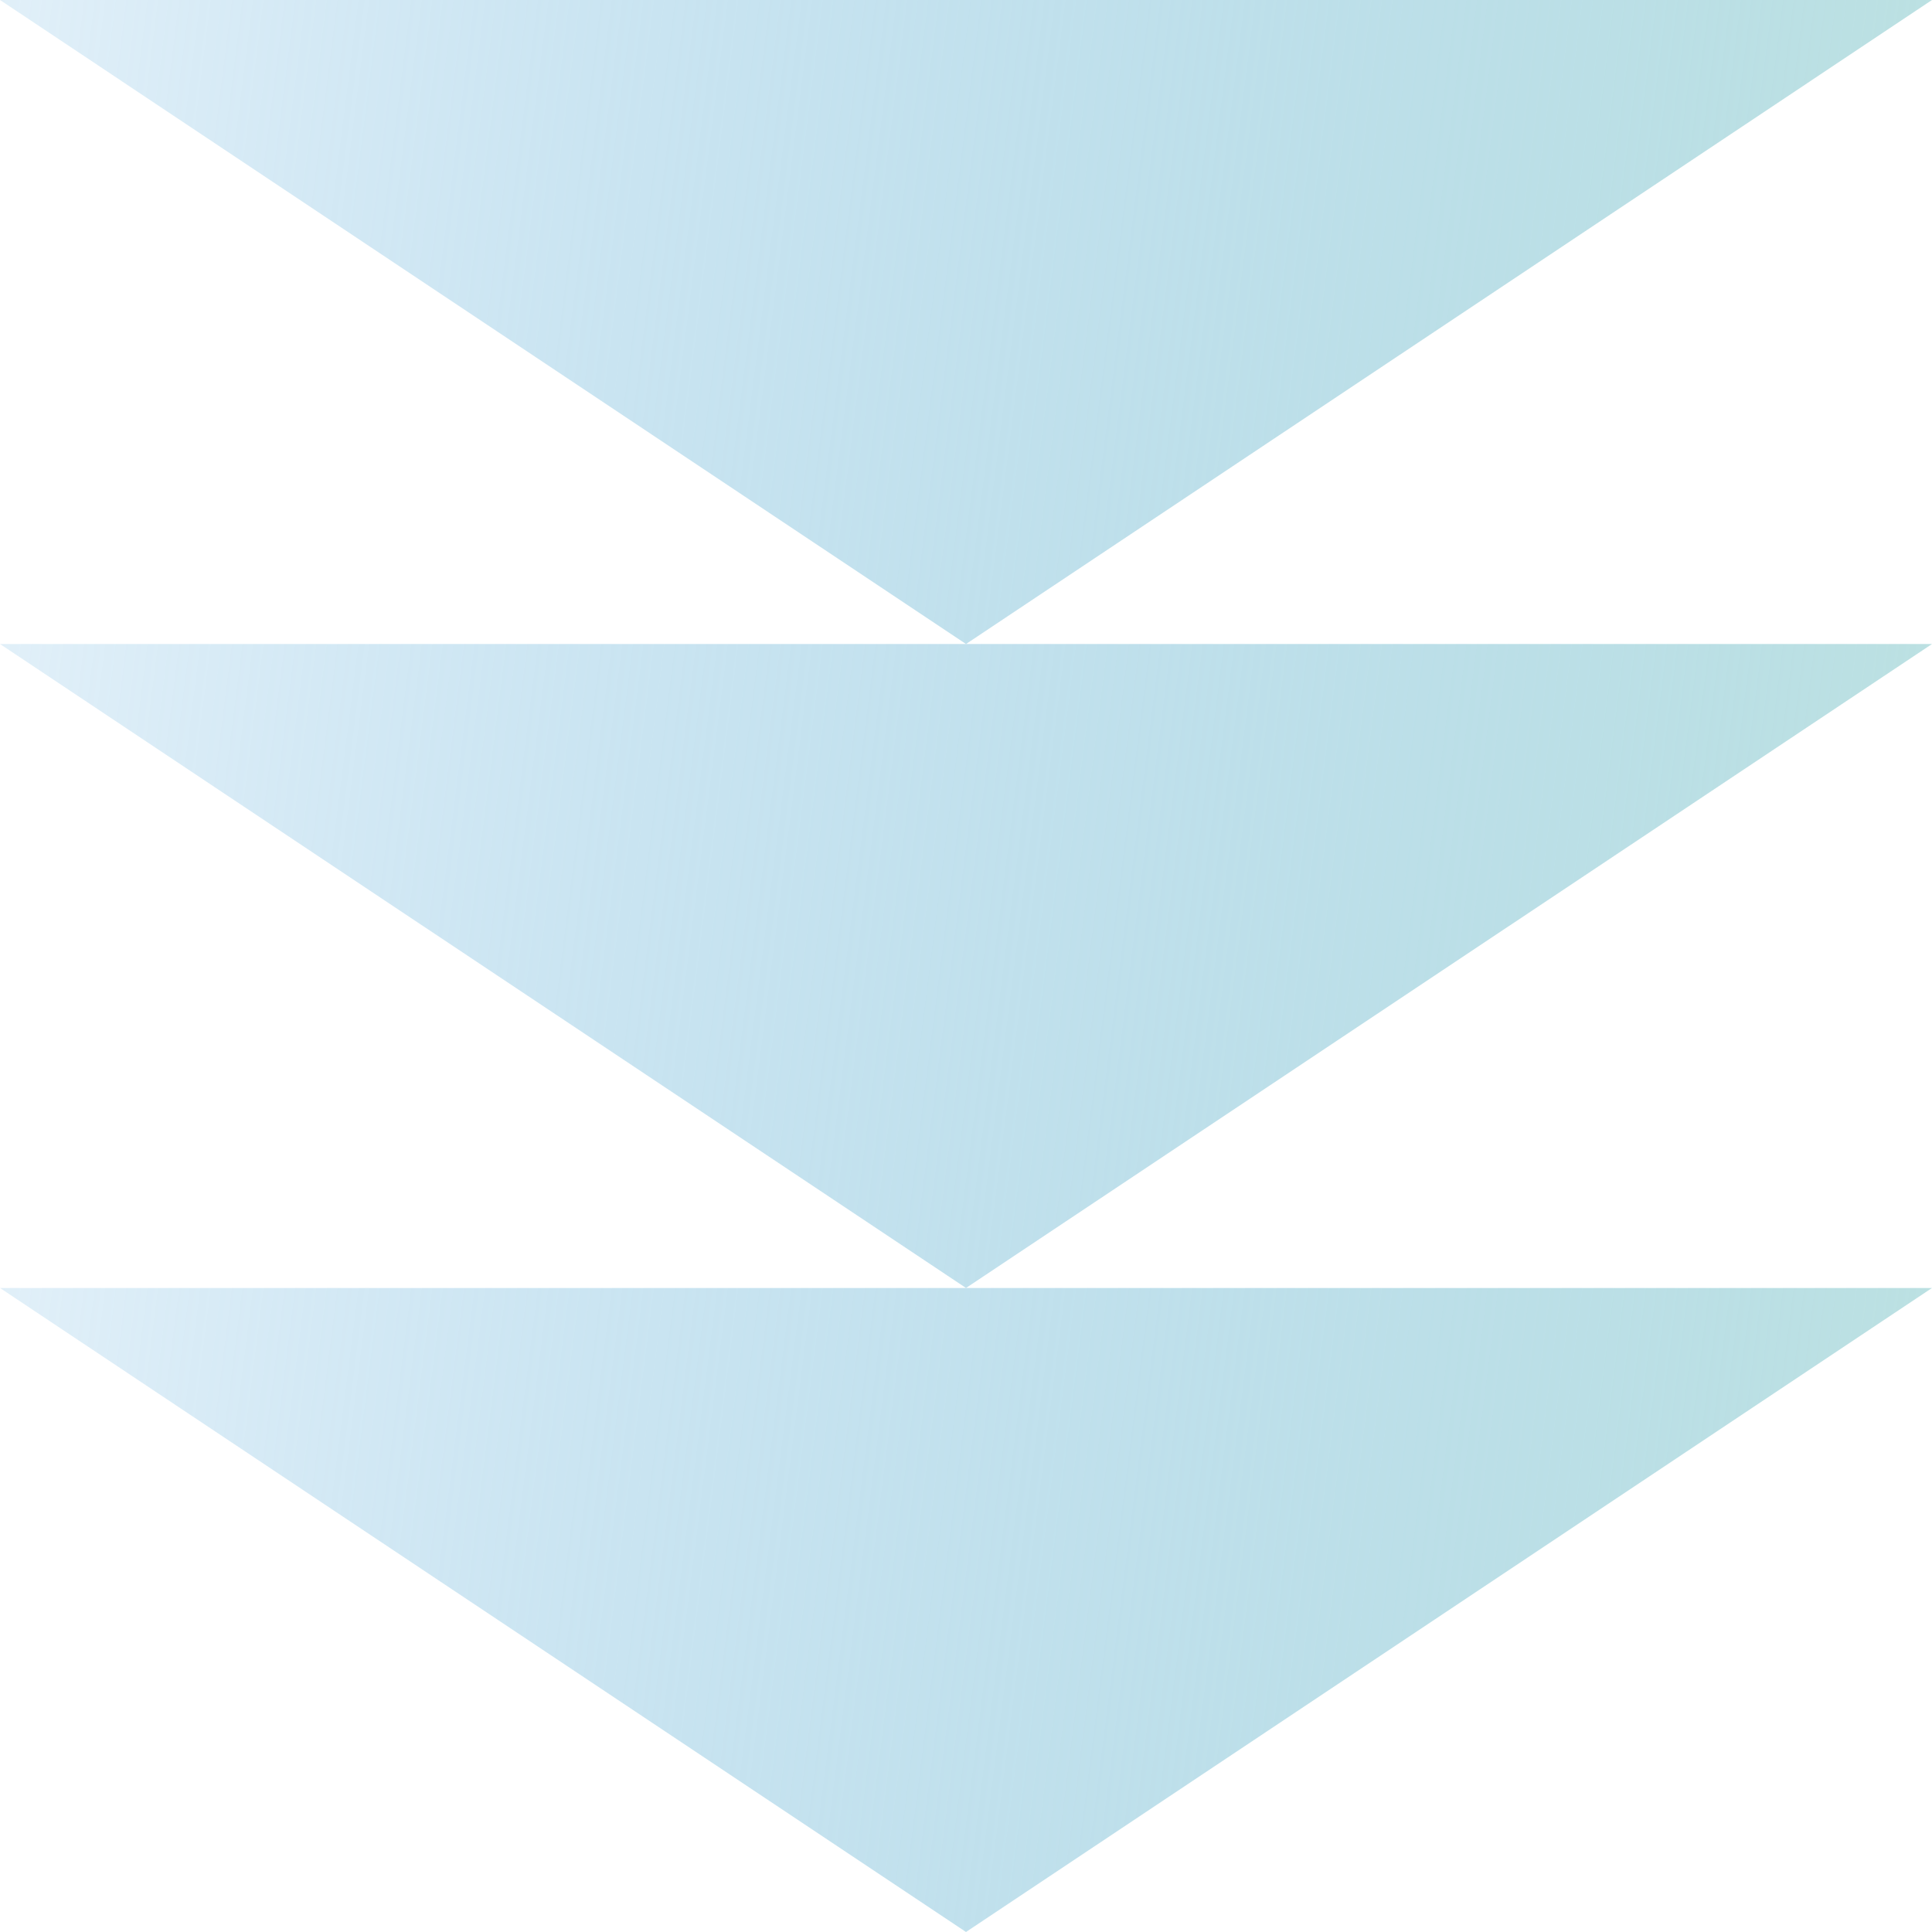
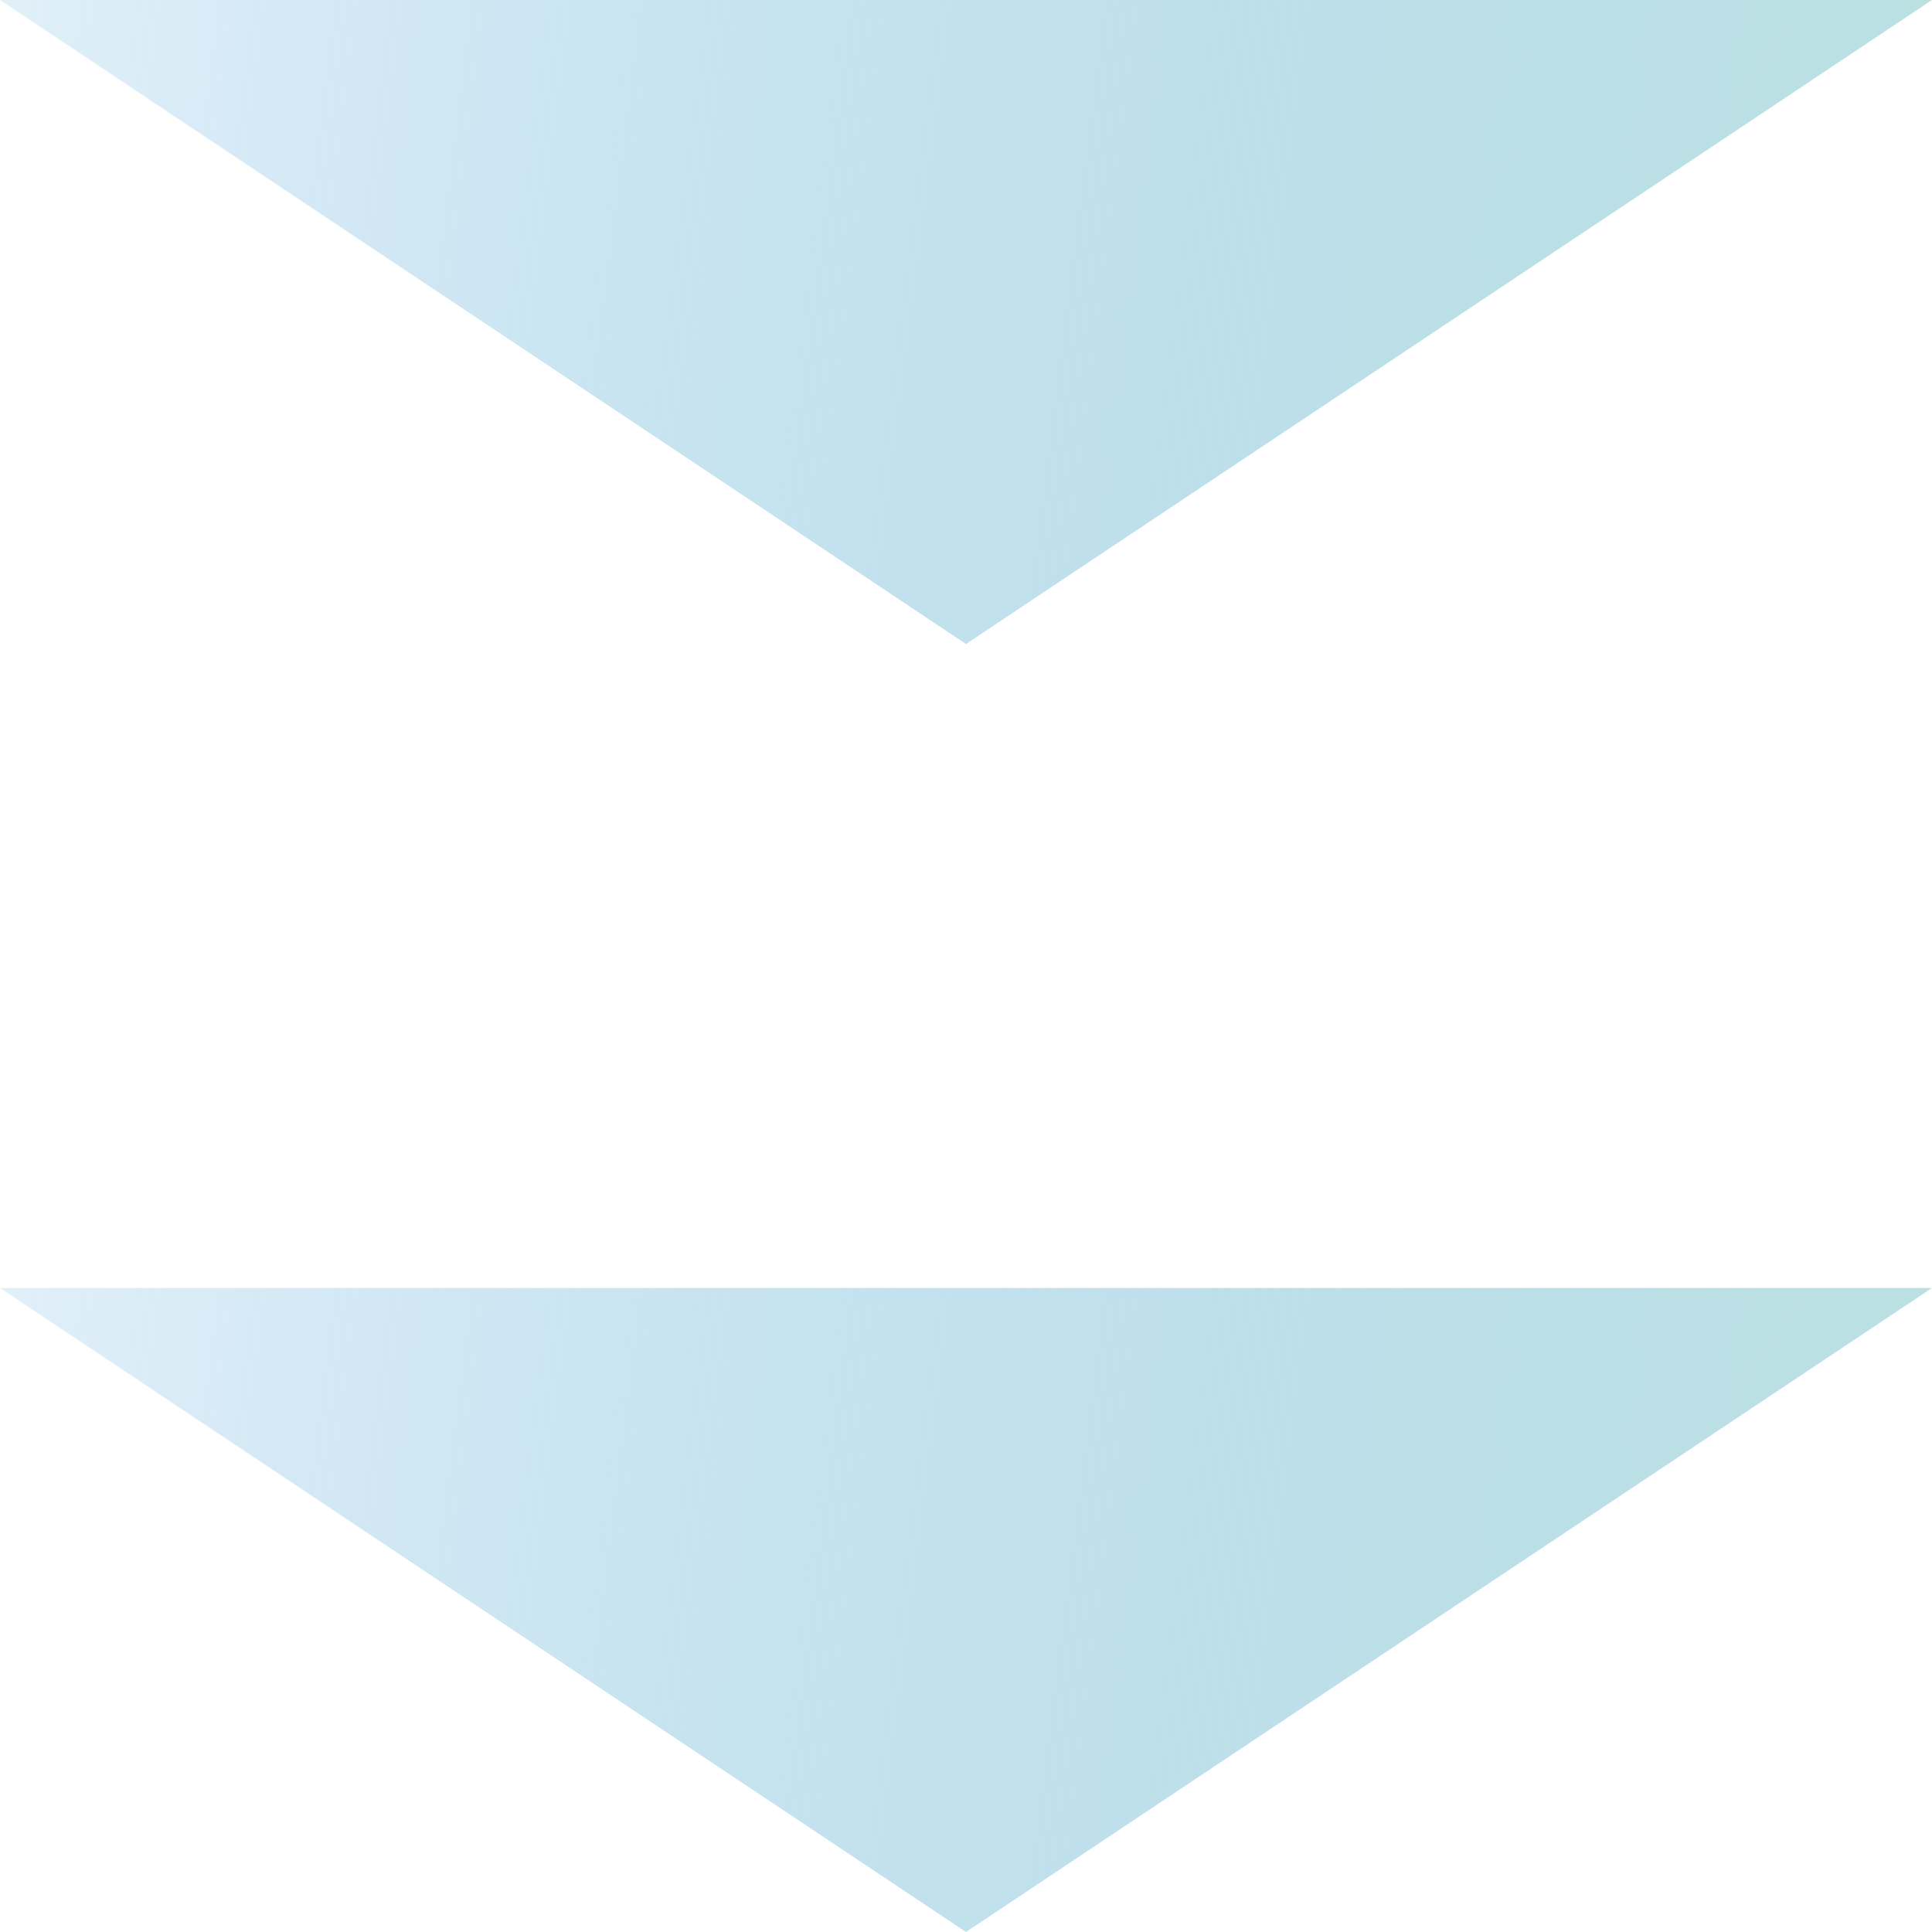
<svg xmlns="http://www.w3.org/2000/svg" width="80" height="80" viewBox="0 0 80 80" fill="none">
  <path d="M40 26.667L2.33127e-06 -4.13261e-05L80 -3.43323e-05L40 26.667Z" fill="url(#paint0_linear_471_15935)" />
-   <path d="M40 53.333L2.33127e-06 26.667L80 26.667L40 53.333Z" fill="url(#paint1_linear_471_15935)" />
  <path d="M40 80L2.33127e-06 53.333L80 53.333L40 80Z" fill="url(#paint2_linear_471_15935)" />
  <defs>
    <linearGradient id="paint0_linear_471_15935" x1="83.22" y1="34.575" x2="-20.956" y2="21.393" gradientUnits="userSpaceOnUse">
      <stop stop-color="#BDE2E0" />
      <stop offset="1" stop-color="#63AEE1" stop-opacity="0.05" />
    </linearGradient>
    <linearGradient id="paint1_linear_471_15935" x1="83.22" y1="61.242" x2="-20.956" y2="48.059" gradientUnits="userSpaceOnUse">
      <stop stop-color="#BDE2E0" />
      <stop offset="1" stop-color="#63AEE1" stop-opacity="0.05" />
    </linearGradient>
    <linearGradient id="paint2_linear_471_15935" x1="83.22" y1="87.908" x2="-20.956" y2="74.726" gradientUnits="userSpaceOnUse">
      <stop stop-color="#BDE2E0" />
      <stop offset="1" stop-color="#63AEE1" stop-opacity="0.05" />
    </linearGradient>
  </defs>
</svg>